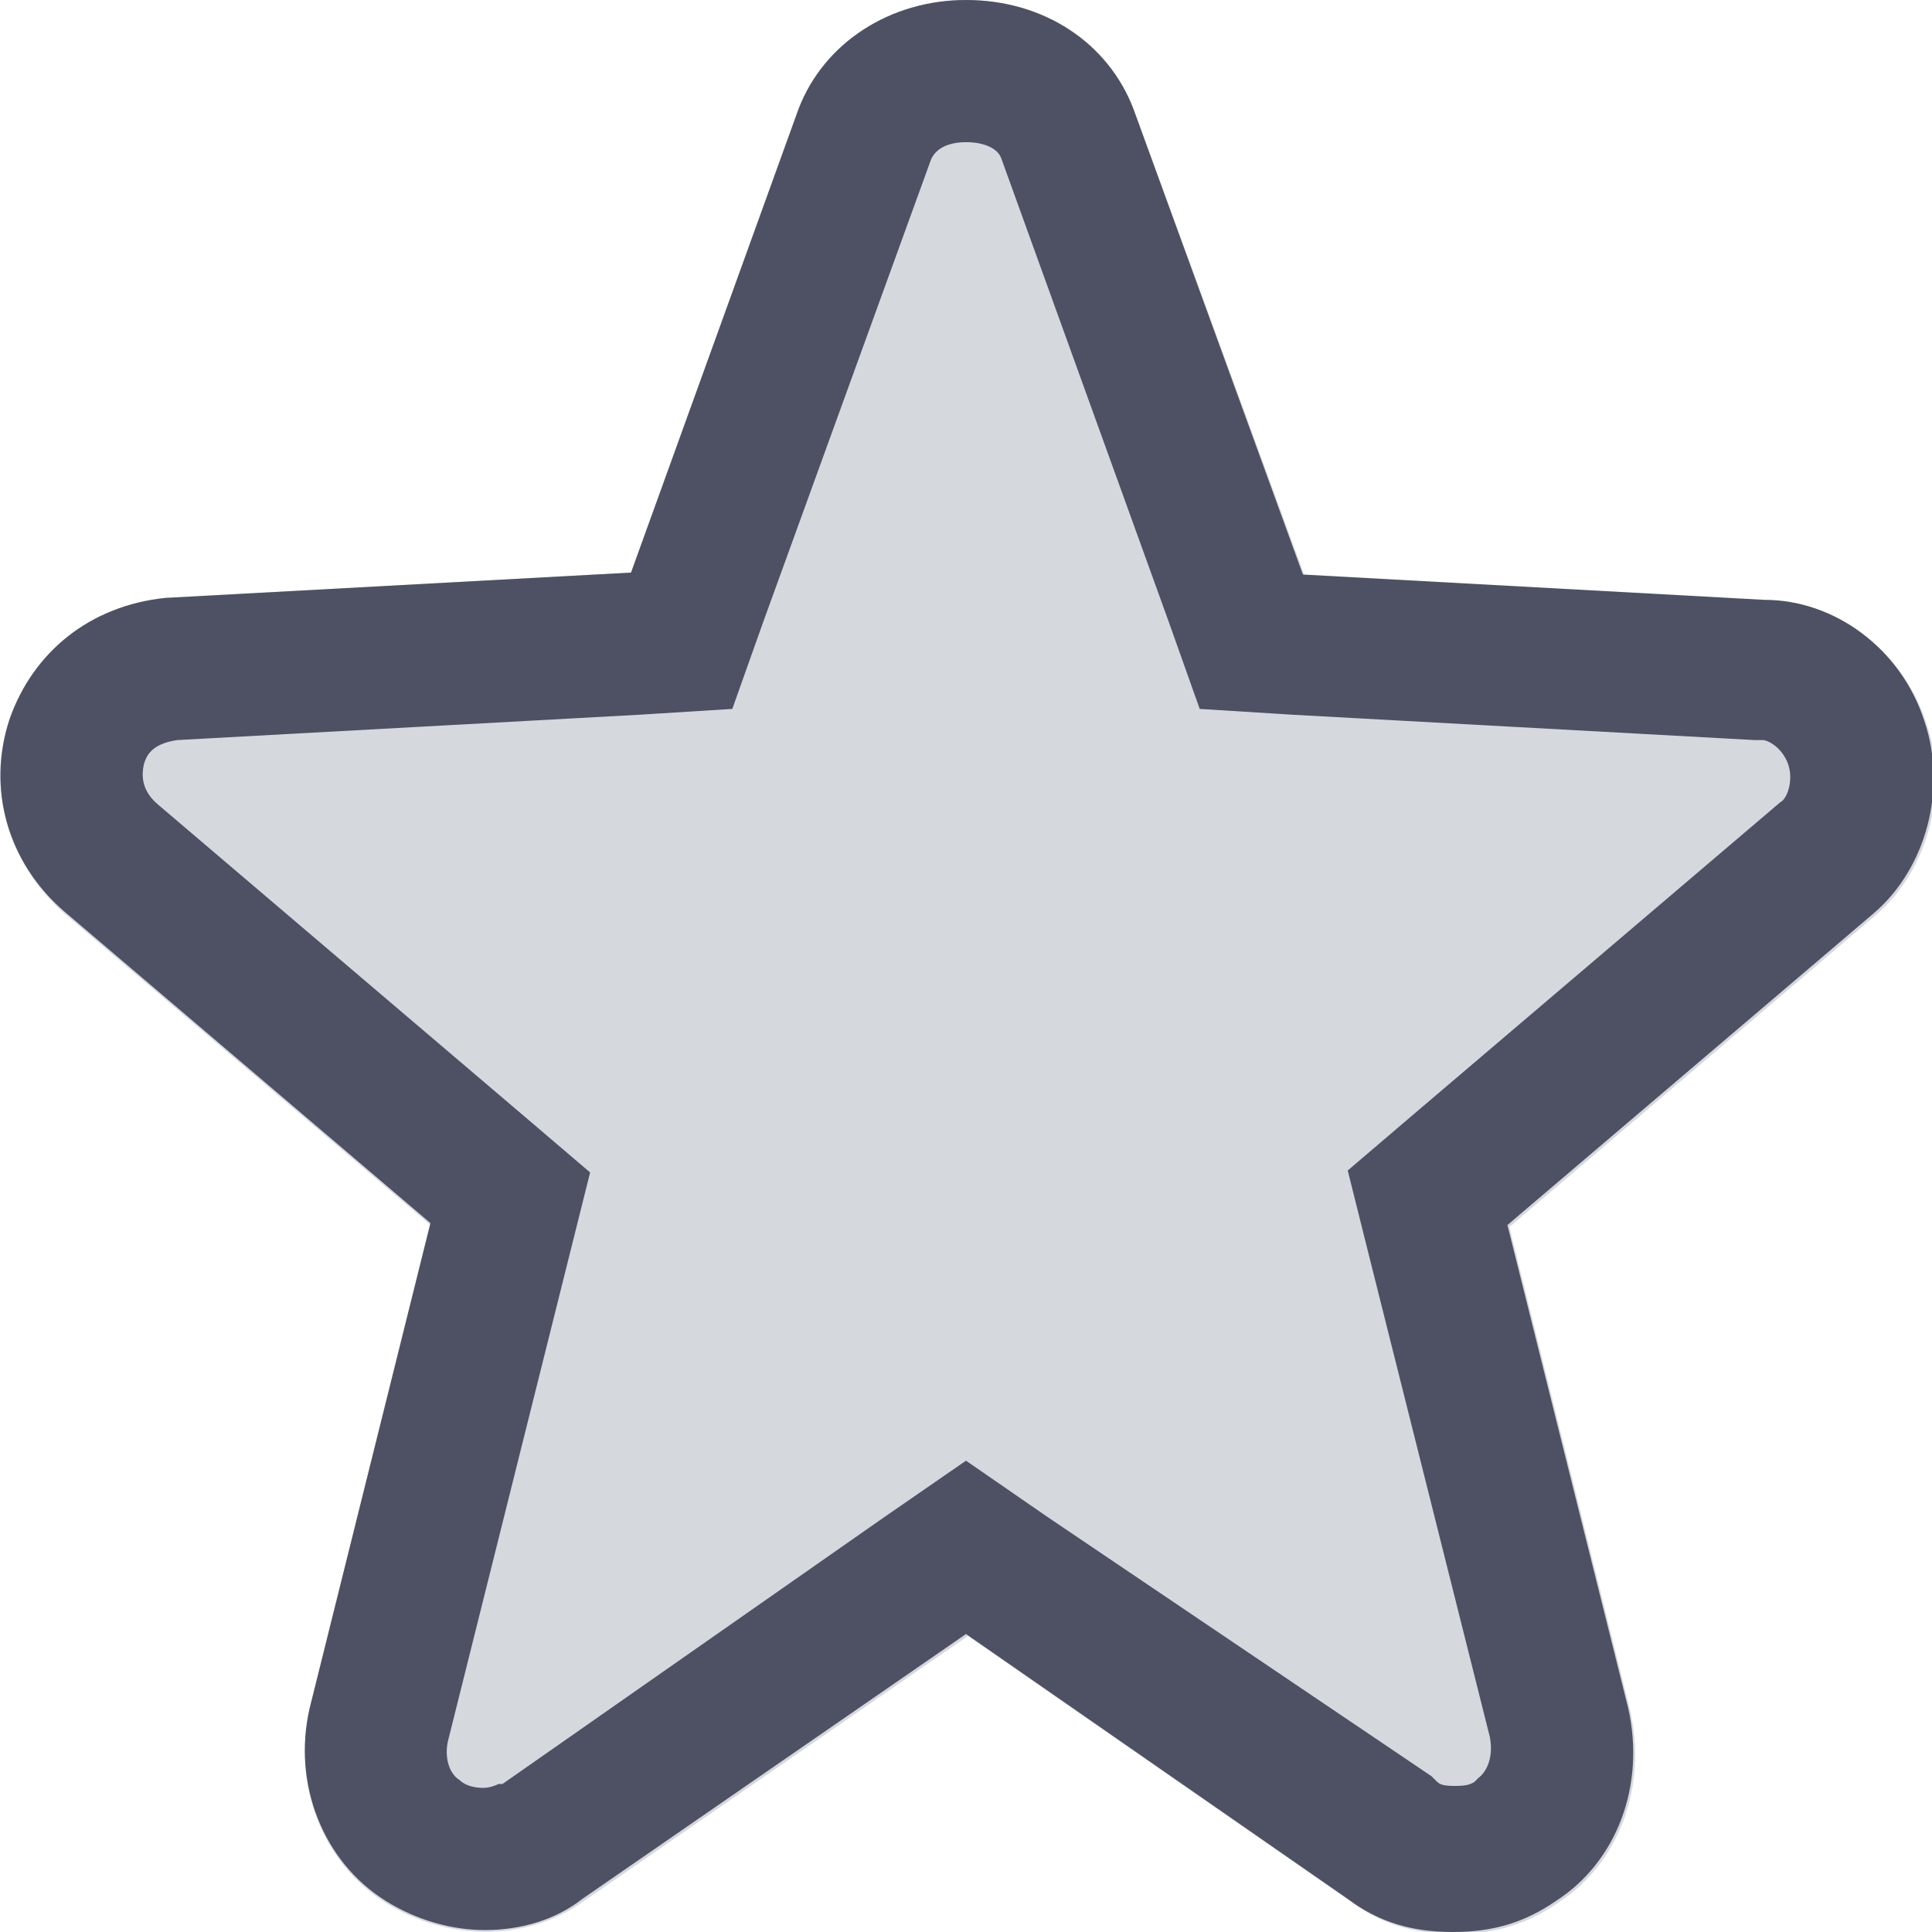
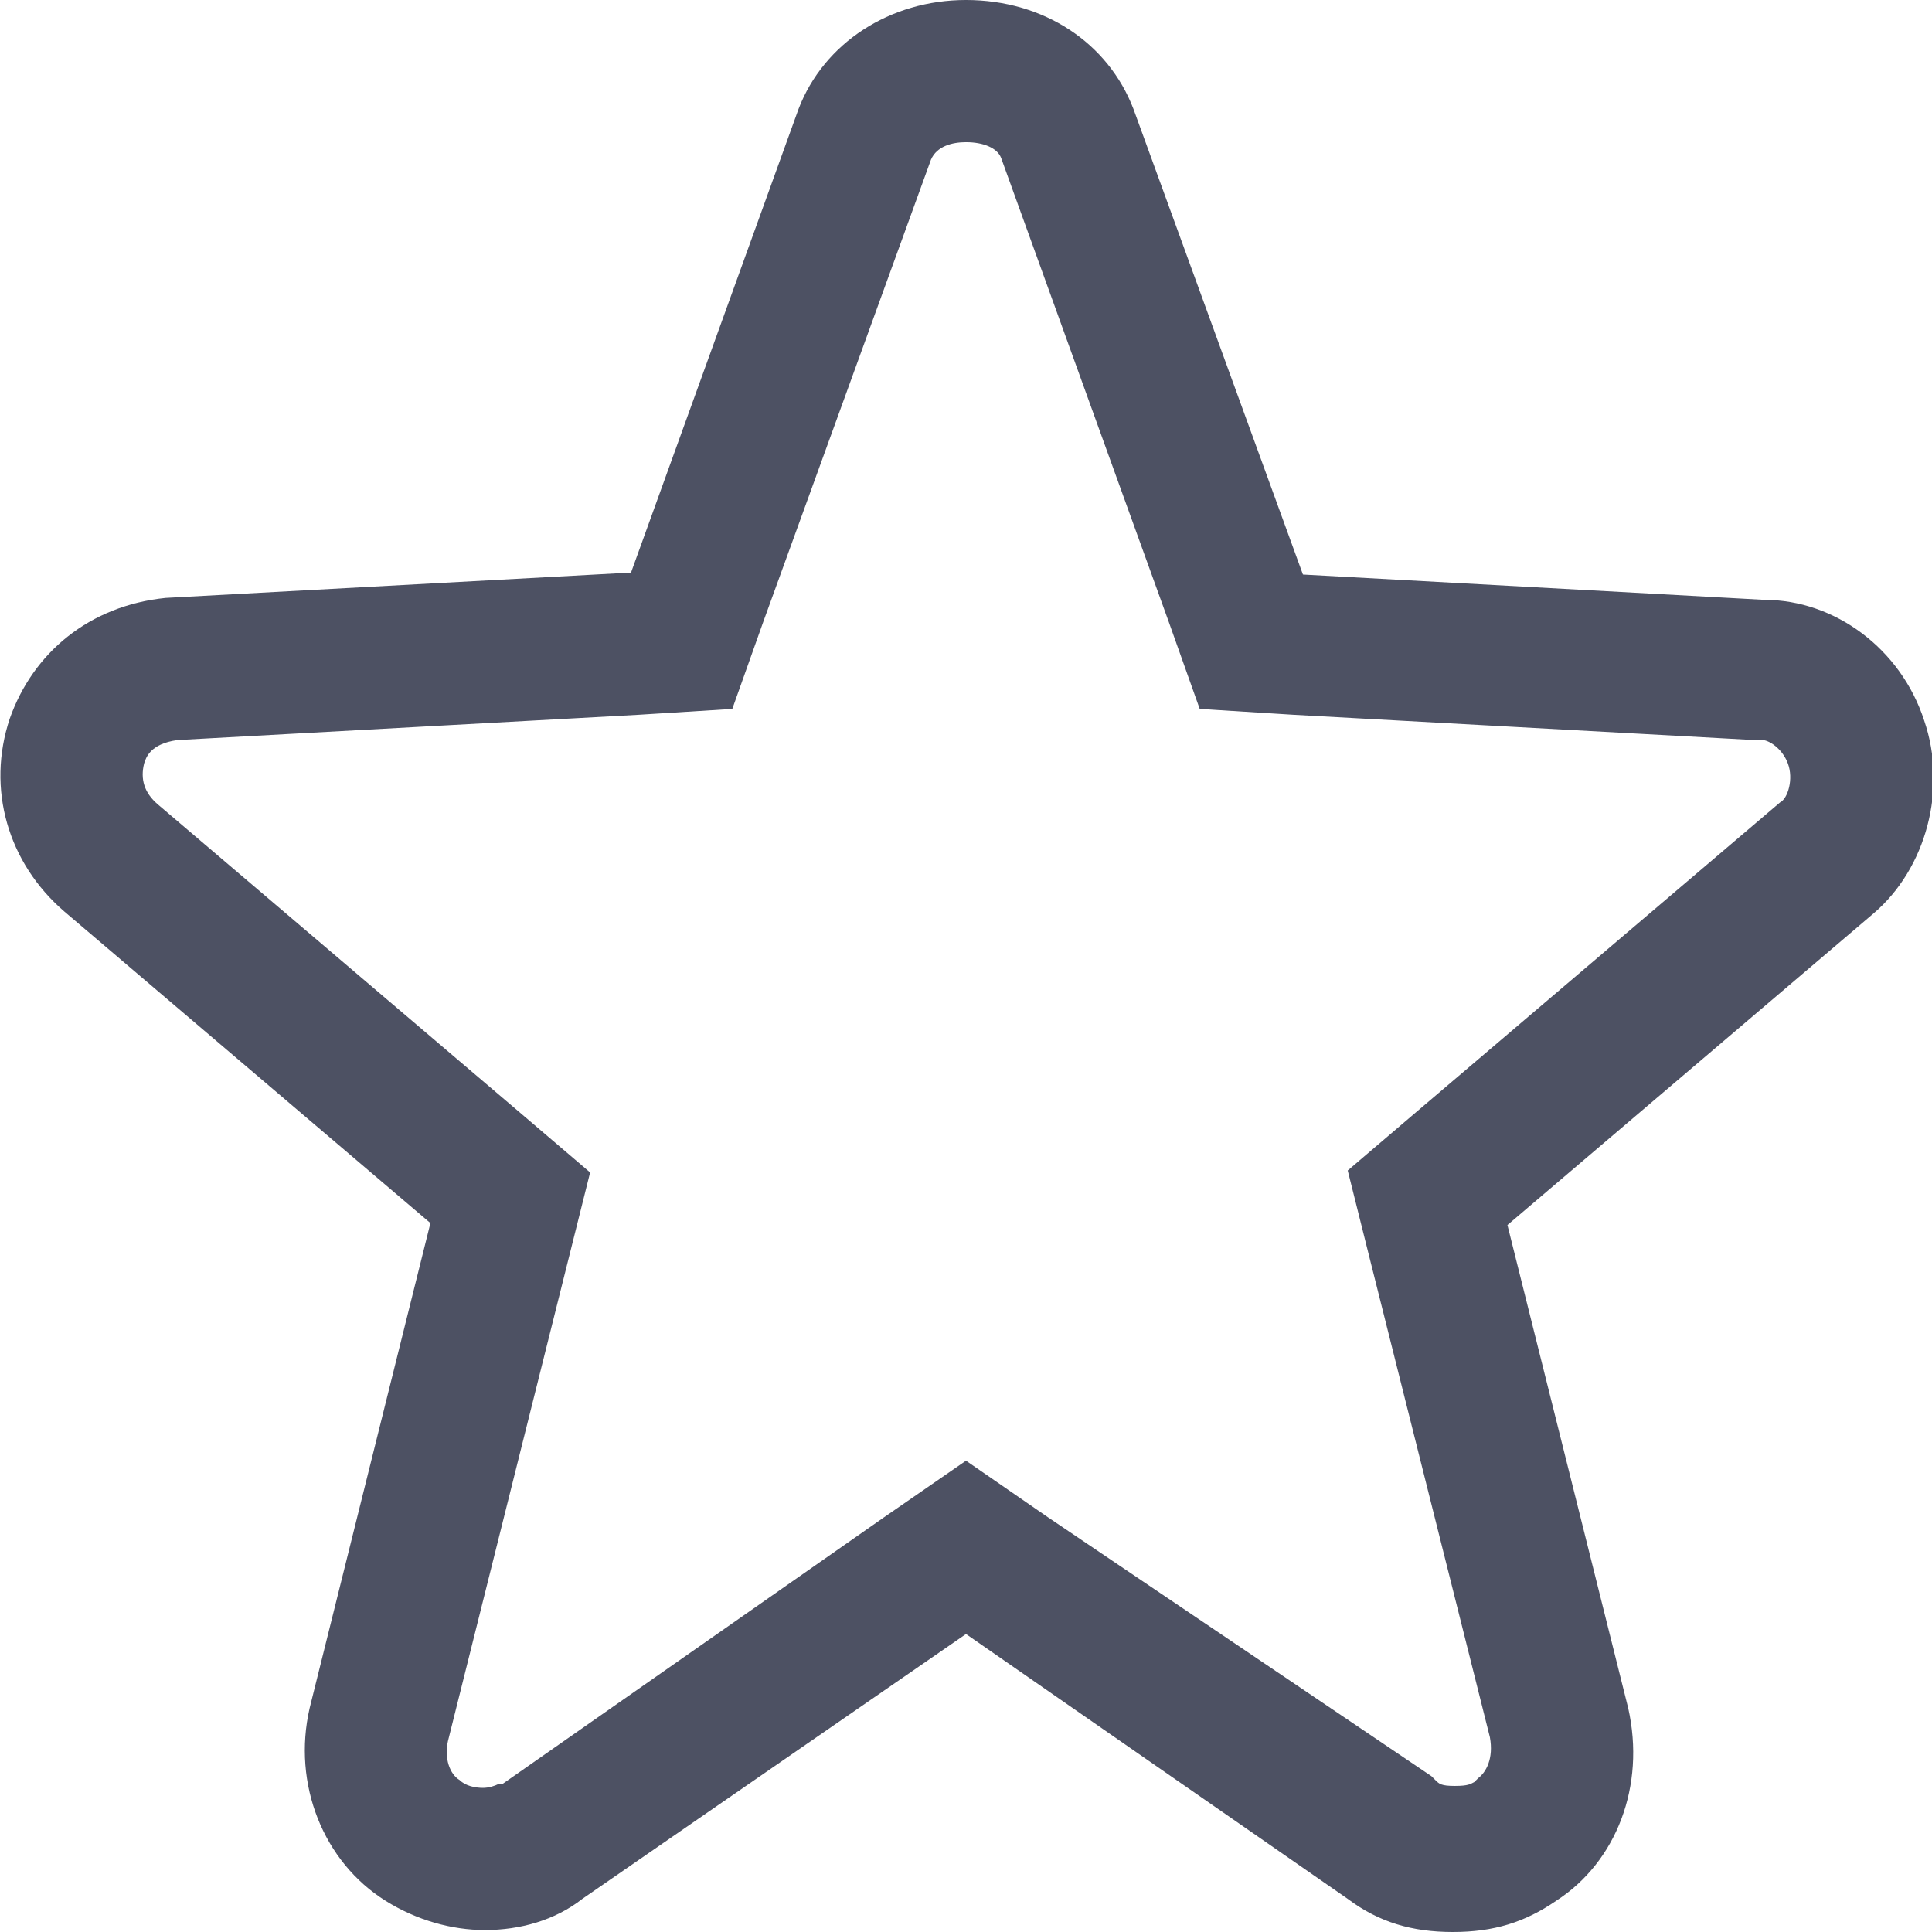
<svg xmlns="http://www.w3.org/2000/svg" version="1.1" id="Calque_1" x="0px" y="0px" viewBox="0 0 99.2 99.2" style="enable-background:new 0 0 99.2 99.2;" xml:space="preserve">
  <style type="text/css">
	.st0{fill:#D5D9DE;}
	.st1{fill:#4D5163;}
</style>
-   <path class="st0" d="M3.3,46.9l18.8,16l-6.2,24.9c-0.9,3.9,0.7,7.9,3.9,9.9c3.2,2,7.3,2,10.2-0.1l19.7-13.6l19.6,13.6  c1.6,1.2,3.3,1.7,5.4,1.7c2.1,0,3.7-0.5,5.3-1.6c3.1-2,4.6-5.9,3.7-9.9l-6.2-24.8l18.8-16c2.7-2.3,3.8-6.4,2.6-9.9  c-1.2-3.7-4.6-6.2-8.2-6.2c0,0,0,0,0,0l-23.7-1.3L58.2,5.6C56.9,2.2,53.6,0,49.6,0c-3.9,0-7.3,2.2-8.6,5.6l-8.6,23.8L8.5,30.7  c-3.9,0.4-6.8,2.8-8,6.2C-0.7,40.5,0.4,44.3,3.3,46.9z" />
  <path class="st1" d="M49.6,7.3c0.9,0,1.6,0.3,1.8,0.8L60,31.9l1.6,4.5l4.8,0.3L90.1,38l0.2,0h0.2c0.3,0,1,0.4,1.3,1.2  c0.3,0.8,0,1.8-0.4,2l0,0l0,0l-18.8,16l-3.4,2.9l1.1,4.4l6.2,24.7c0.2,1.1-0.2,1.8-0.6,2.1l-0.1,0.1l-0.1,0.1  c-0.2,0.1-0.3,0.2-1,0.2c-0.7,0-0.8-0.1-1-0.3l-0.1-0.1l-0.1-0.1L53.8,77.9L49.6,75l-4.2,2.9L25.8,91.6l-0.1,0l-0.1,0  c-0.2,0.1-0.5,0.2-0.8,0.2c-0.4,0-0.9-0.1-1.2-0.4c-0.5-0.3-0.8-1.1-0.6-2l6.2-24.8l1.1-4.4l-3.4-2.9l-18.8-16  c-0.7-0.6-0.9-1.3-0.7-2.1c0.1-0.3,0.3-1,1.7-1.2l23.7-1.3l4.8-0.3l1.6-4.5l8.6-23.7C48.1,7.5,48.9,7.3,49.6,7.3 M49.6,0  c-3.9,0-7.3,2.2-8.6,5.6l-8.6,23.8L8.5,30.7c-3.9,0.4-6.8,2.8-8,6.2c-1.2,3.6-0.1,7.4,2.8,9.9l18.8,16l-6.2,24.9  c-0.9,3.9,0.7,7.9,3.9,9.9c1.6,1,3.4,1.5,5.1,1.5c1.8,0,3.6-0.5,5-1.6l19.7-13.6l19.6,13.6c1.6,1.2,3.3,1.7,5.4,1.7  c2.1,0,3.7-0.5,5.3-1.6c3.1-2,4.6-5.9,3.7-9.9l-6.2-24.8l18.8-16c2.7-2.3,3.8-6.4,2.6-9.9c-1.2-3.7-4.6-6.2-8.2-6.2c0,0,0,0,0,0  l-23.7-1.3L58.2,5.6C56.9,2.2,53.6,0,49.6,0L49.6,0z" />
</svg>